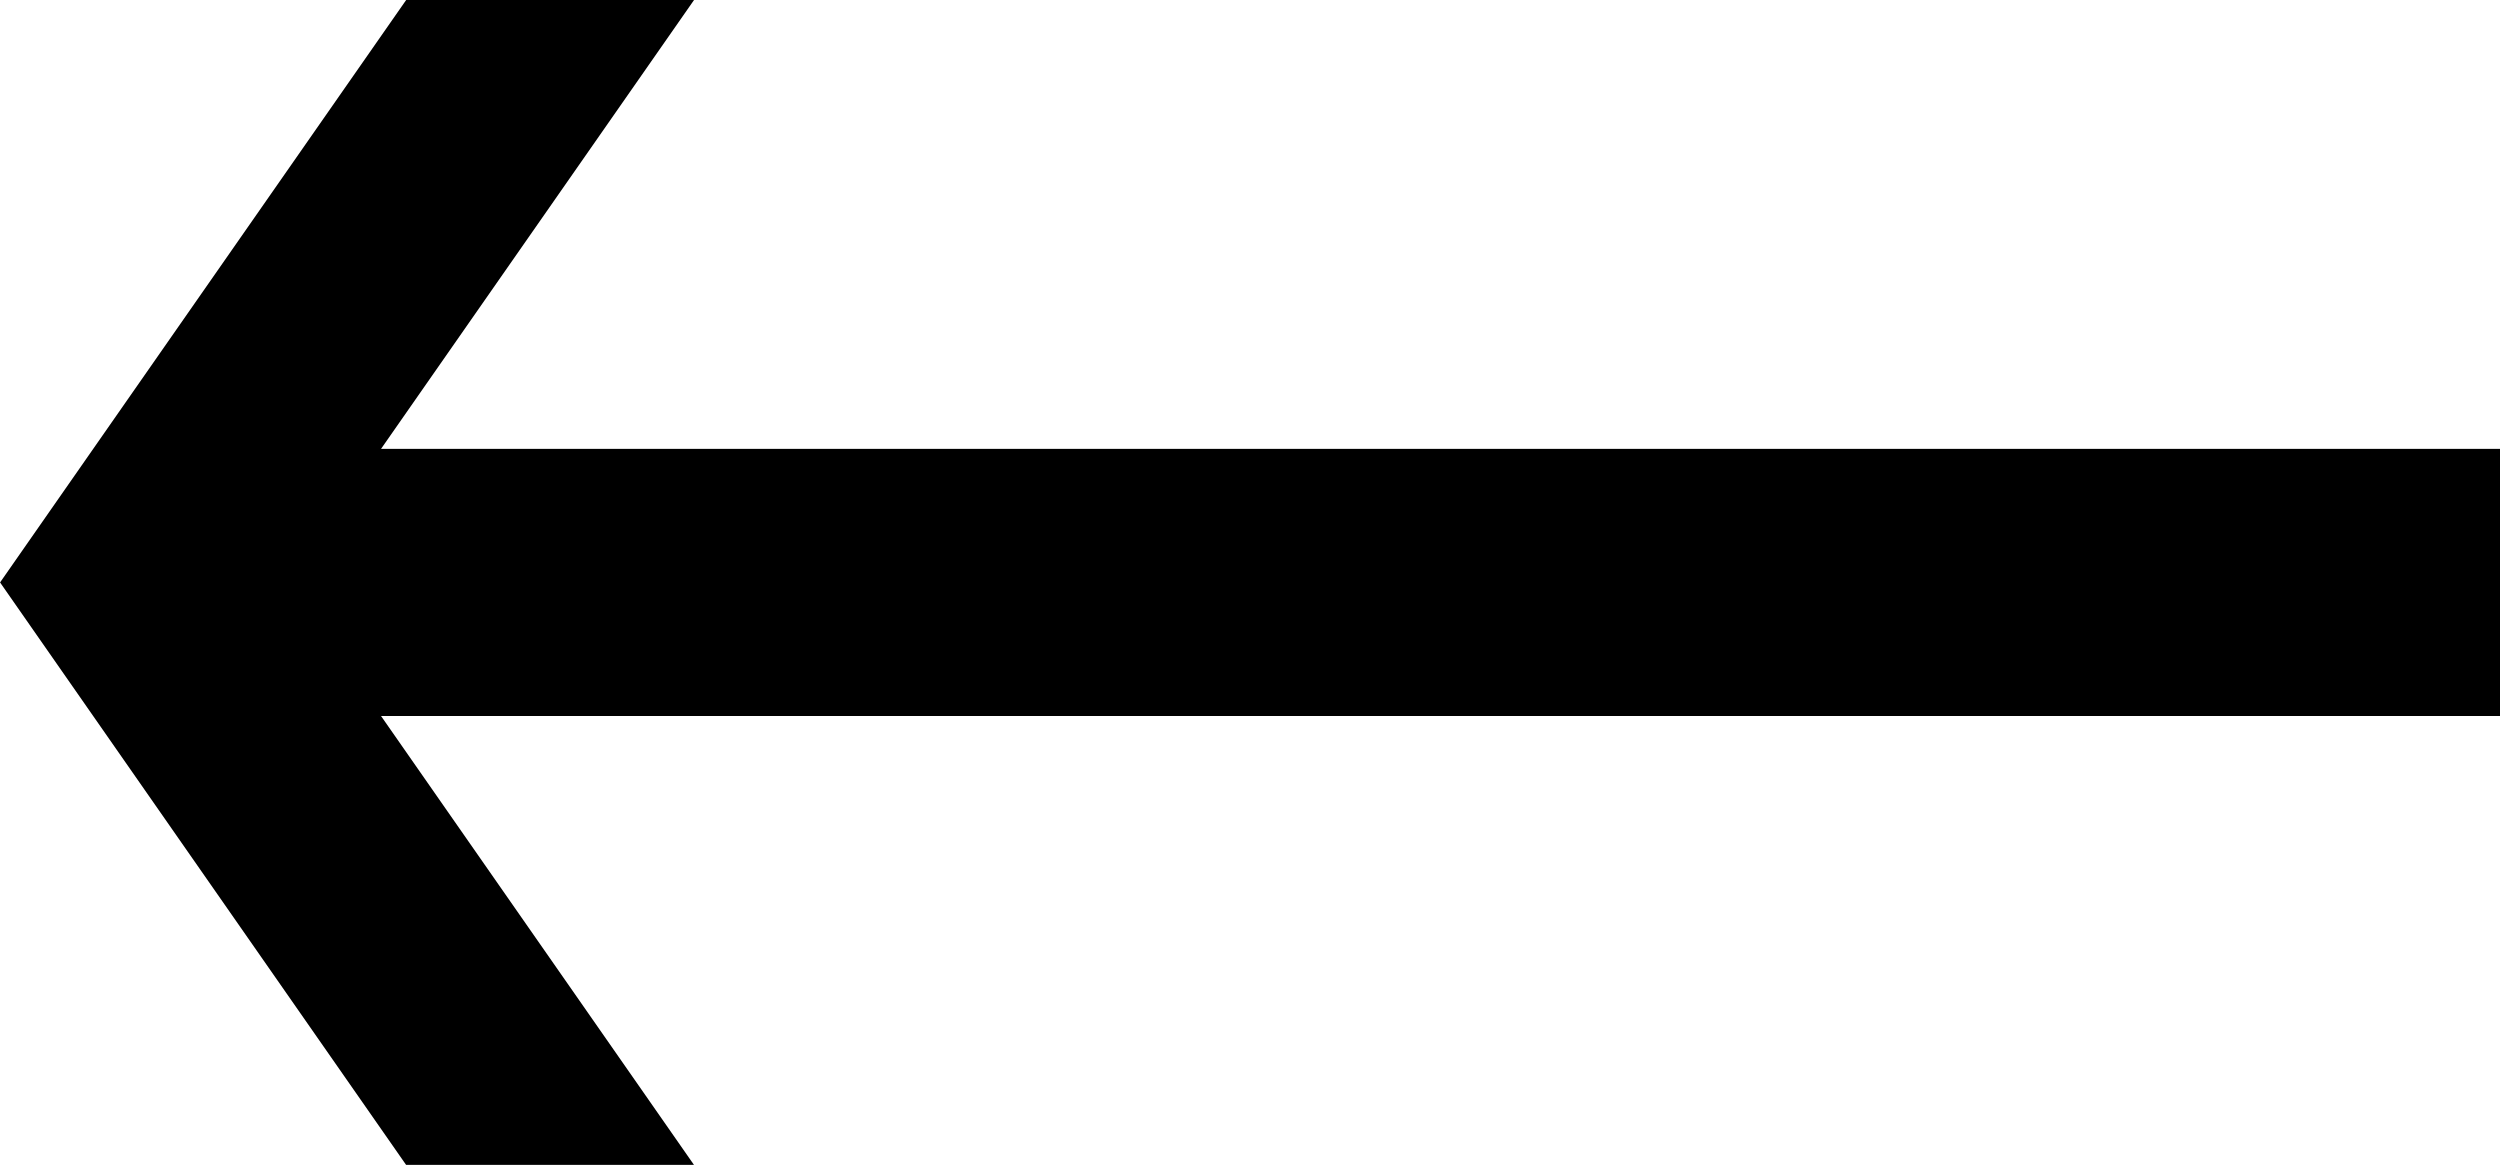
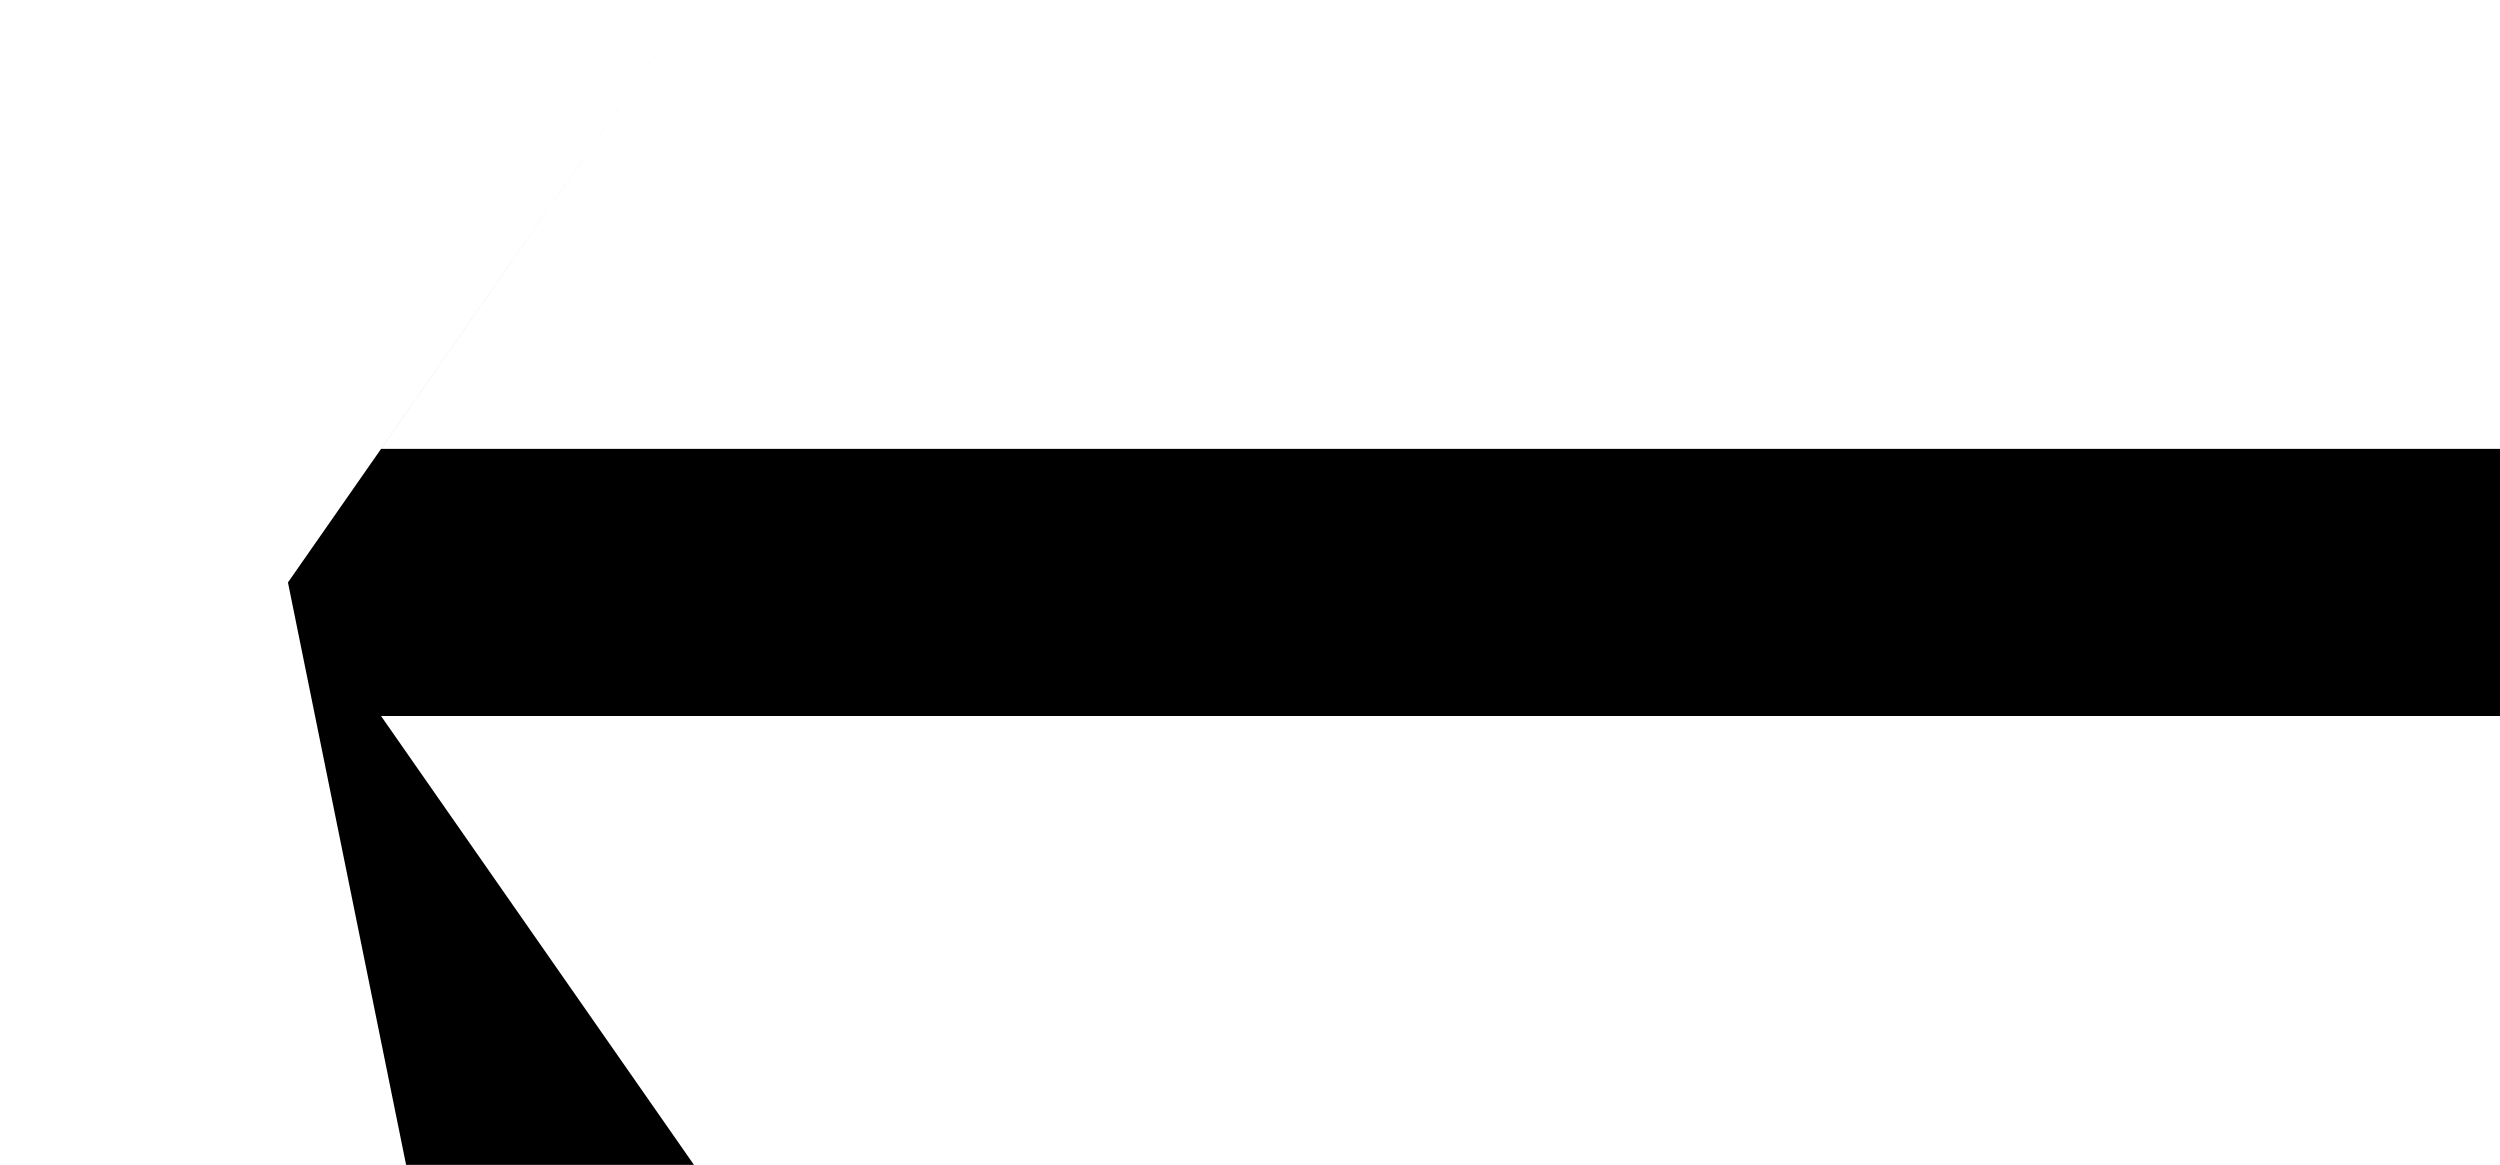
<svg xmlns="http://www.w3.org/2000/svg" width="34.407" height="16.032" viewBox="0 0 34.407 16.032">
-   <path id="パス_11153" data-name="パス 11153" d="M24.856,0l4.307,6.178H0V9.854H29.163l-4.308,6.178h3.962l5.589-8.016L28.818,0Z" transform="translate(34.407 16.032) rotate(180)" />
+   <path id="パス_11153" data-name="パス 11153" d="M24.856,0l4.307,6.178H0V9.854H29.163l-4.308,6.178l5.589-8.016L28.818,0Z" transform="translate(34.407 16.032) rotate(180)" />
</svg>